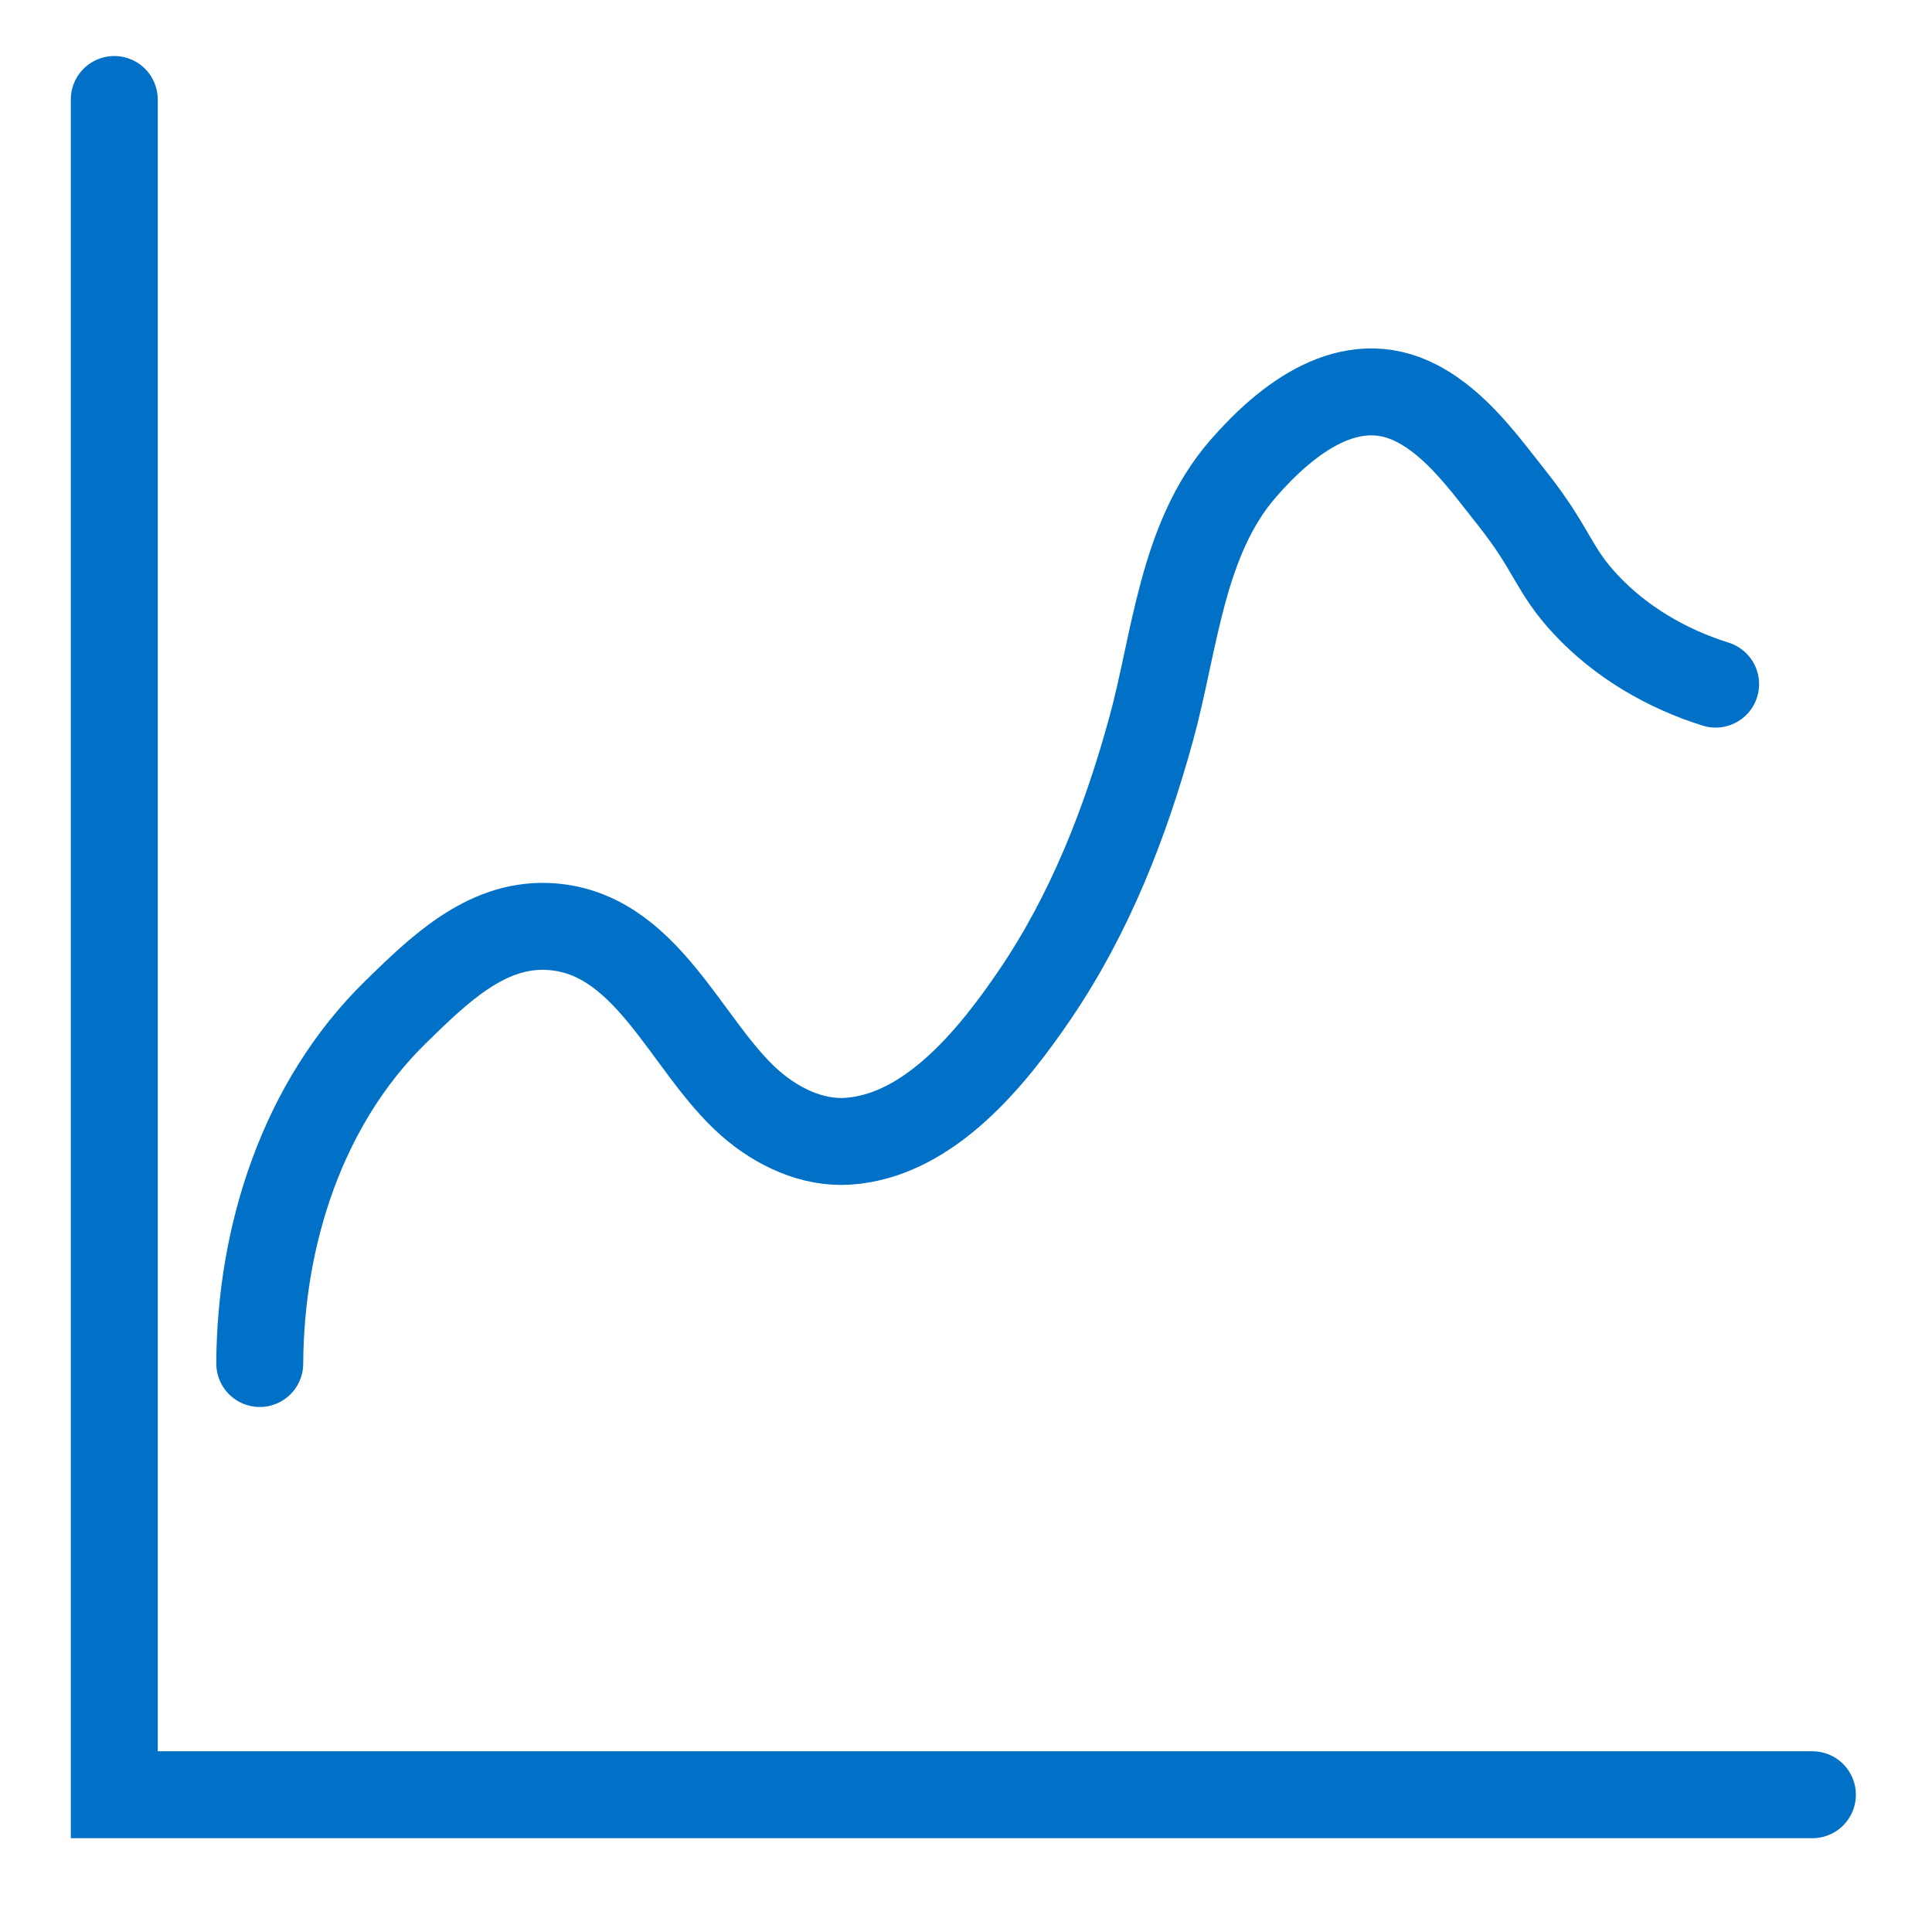
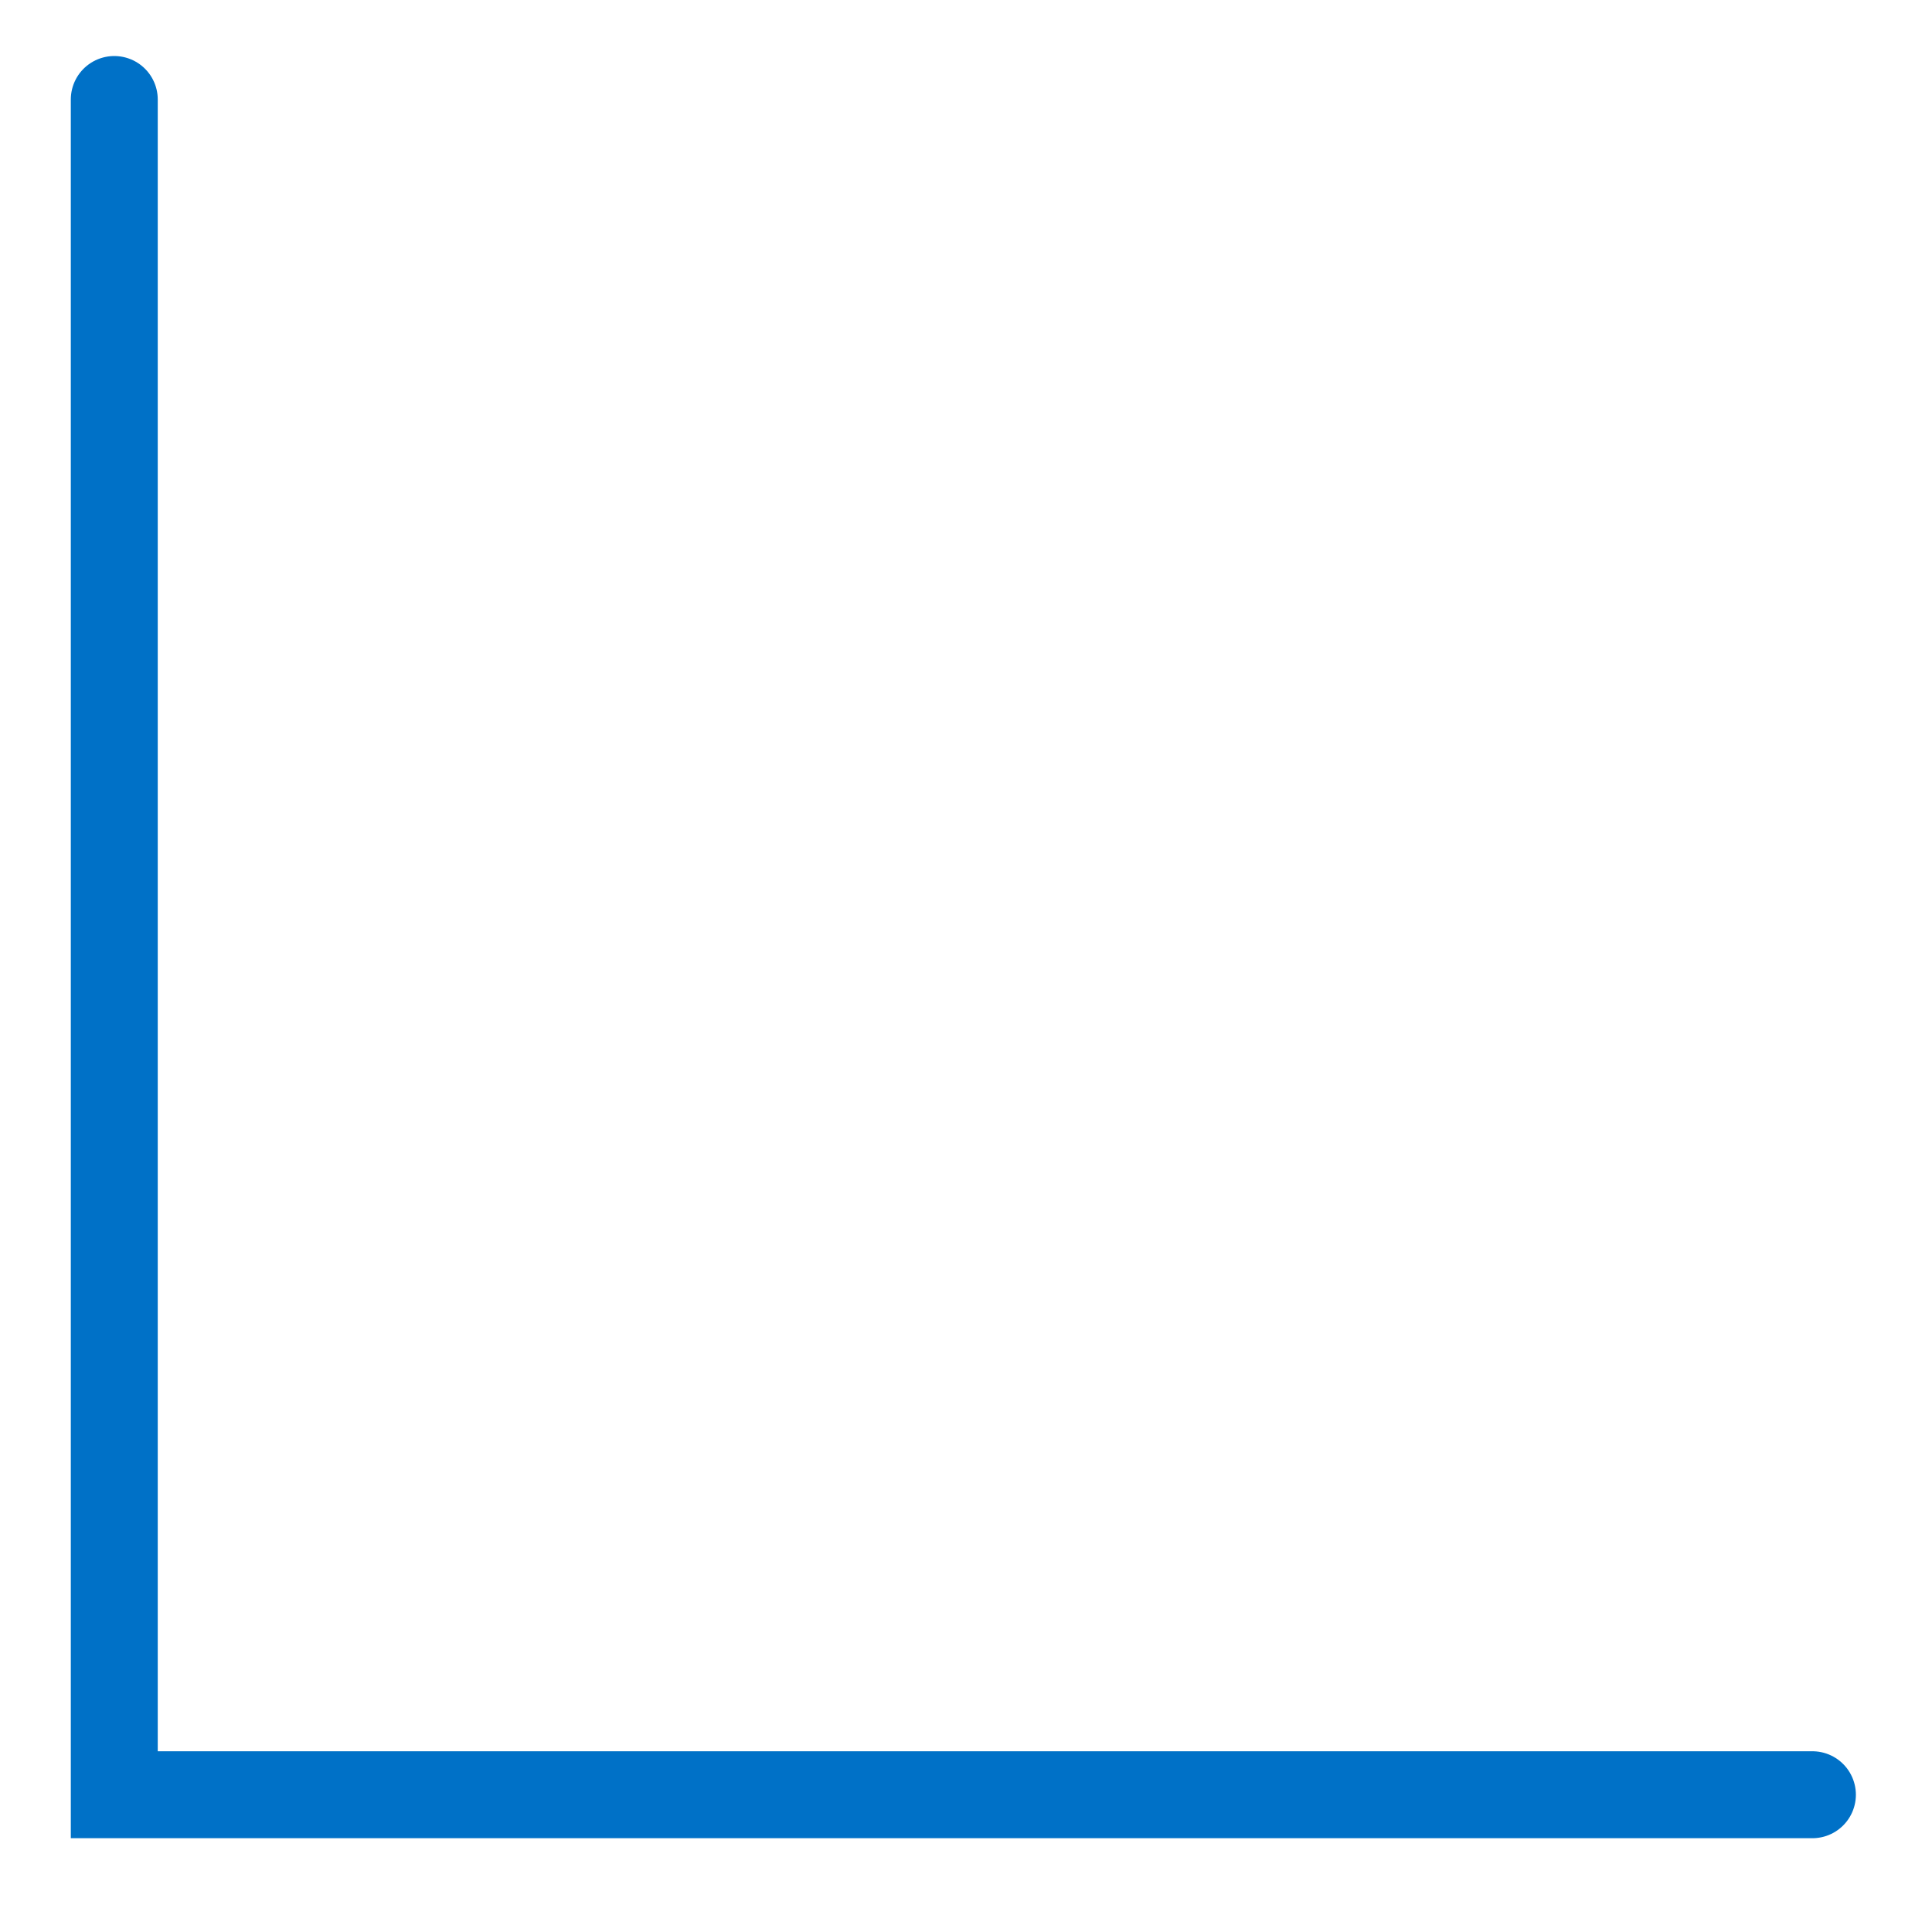
<svg xmlns="http://www.w3.org/2000/svg" id="Layer_1" data-name="Layer 1" viewBox="0 0 200 200">
  <defs>
    <style>
      .cls-1 {
        fill: none;
        stroke: #0071c7;
        stroke-linecap: round;
        stroke-miterlimit: 10;
        stroke-width: 9px;
      }
    </style>
  </defs>
  <polyline class="cls-1" points="11.83 10.3 11.83 185.79 187.62 185.79" />
-   <path class="cls-1" d="M26.89,141.15c.06-13.26,4.43-26.96,14.06-36.38,4.47-4.37,9.27-9.06,15.59-8.87,10.43,.33,14.41,12.46,21.16,18.34,2.79,2.43,6.41,4.15,10.1,3.9,8.45-.58,15.01-8.8,19.38-15.24,5.65-8.34,9.32-17.73,11.98-27.4,2.48-9.02,3.15-19.67,9.53-26.99,4.44-5.1,11.08-10.4,18.06-6.71,4.06,2.14,6.97,6.24,9.76,9.76,4.28,5.4,4.2,7.32,7.64,11.01,3.63,3.89,8.39,6.67,13.45,8.25" />
</svg>